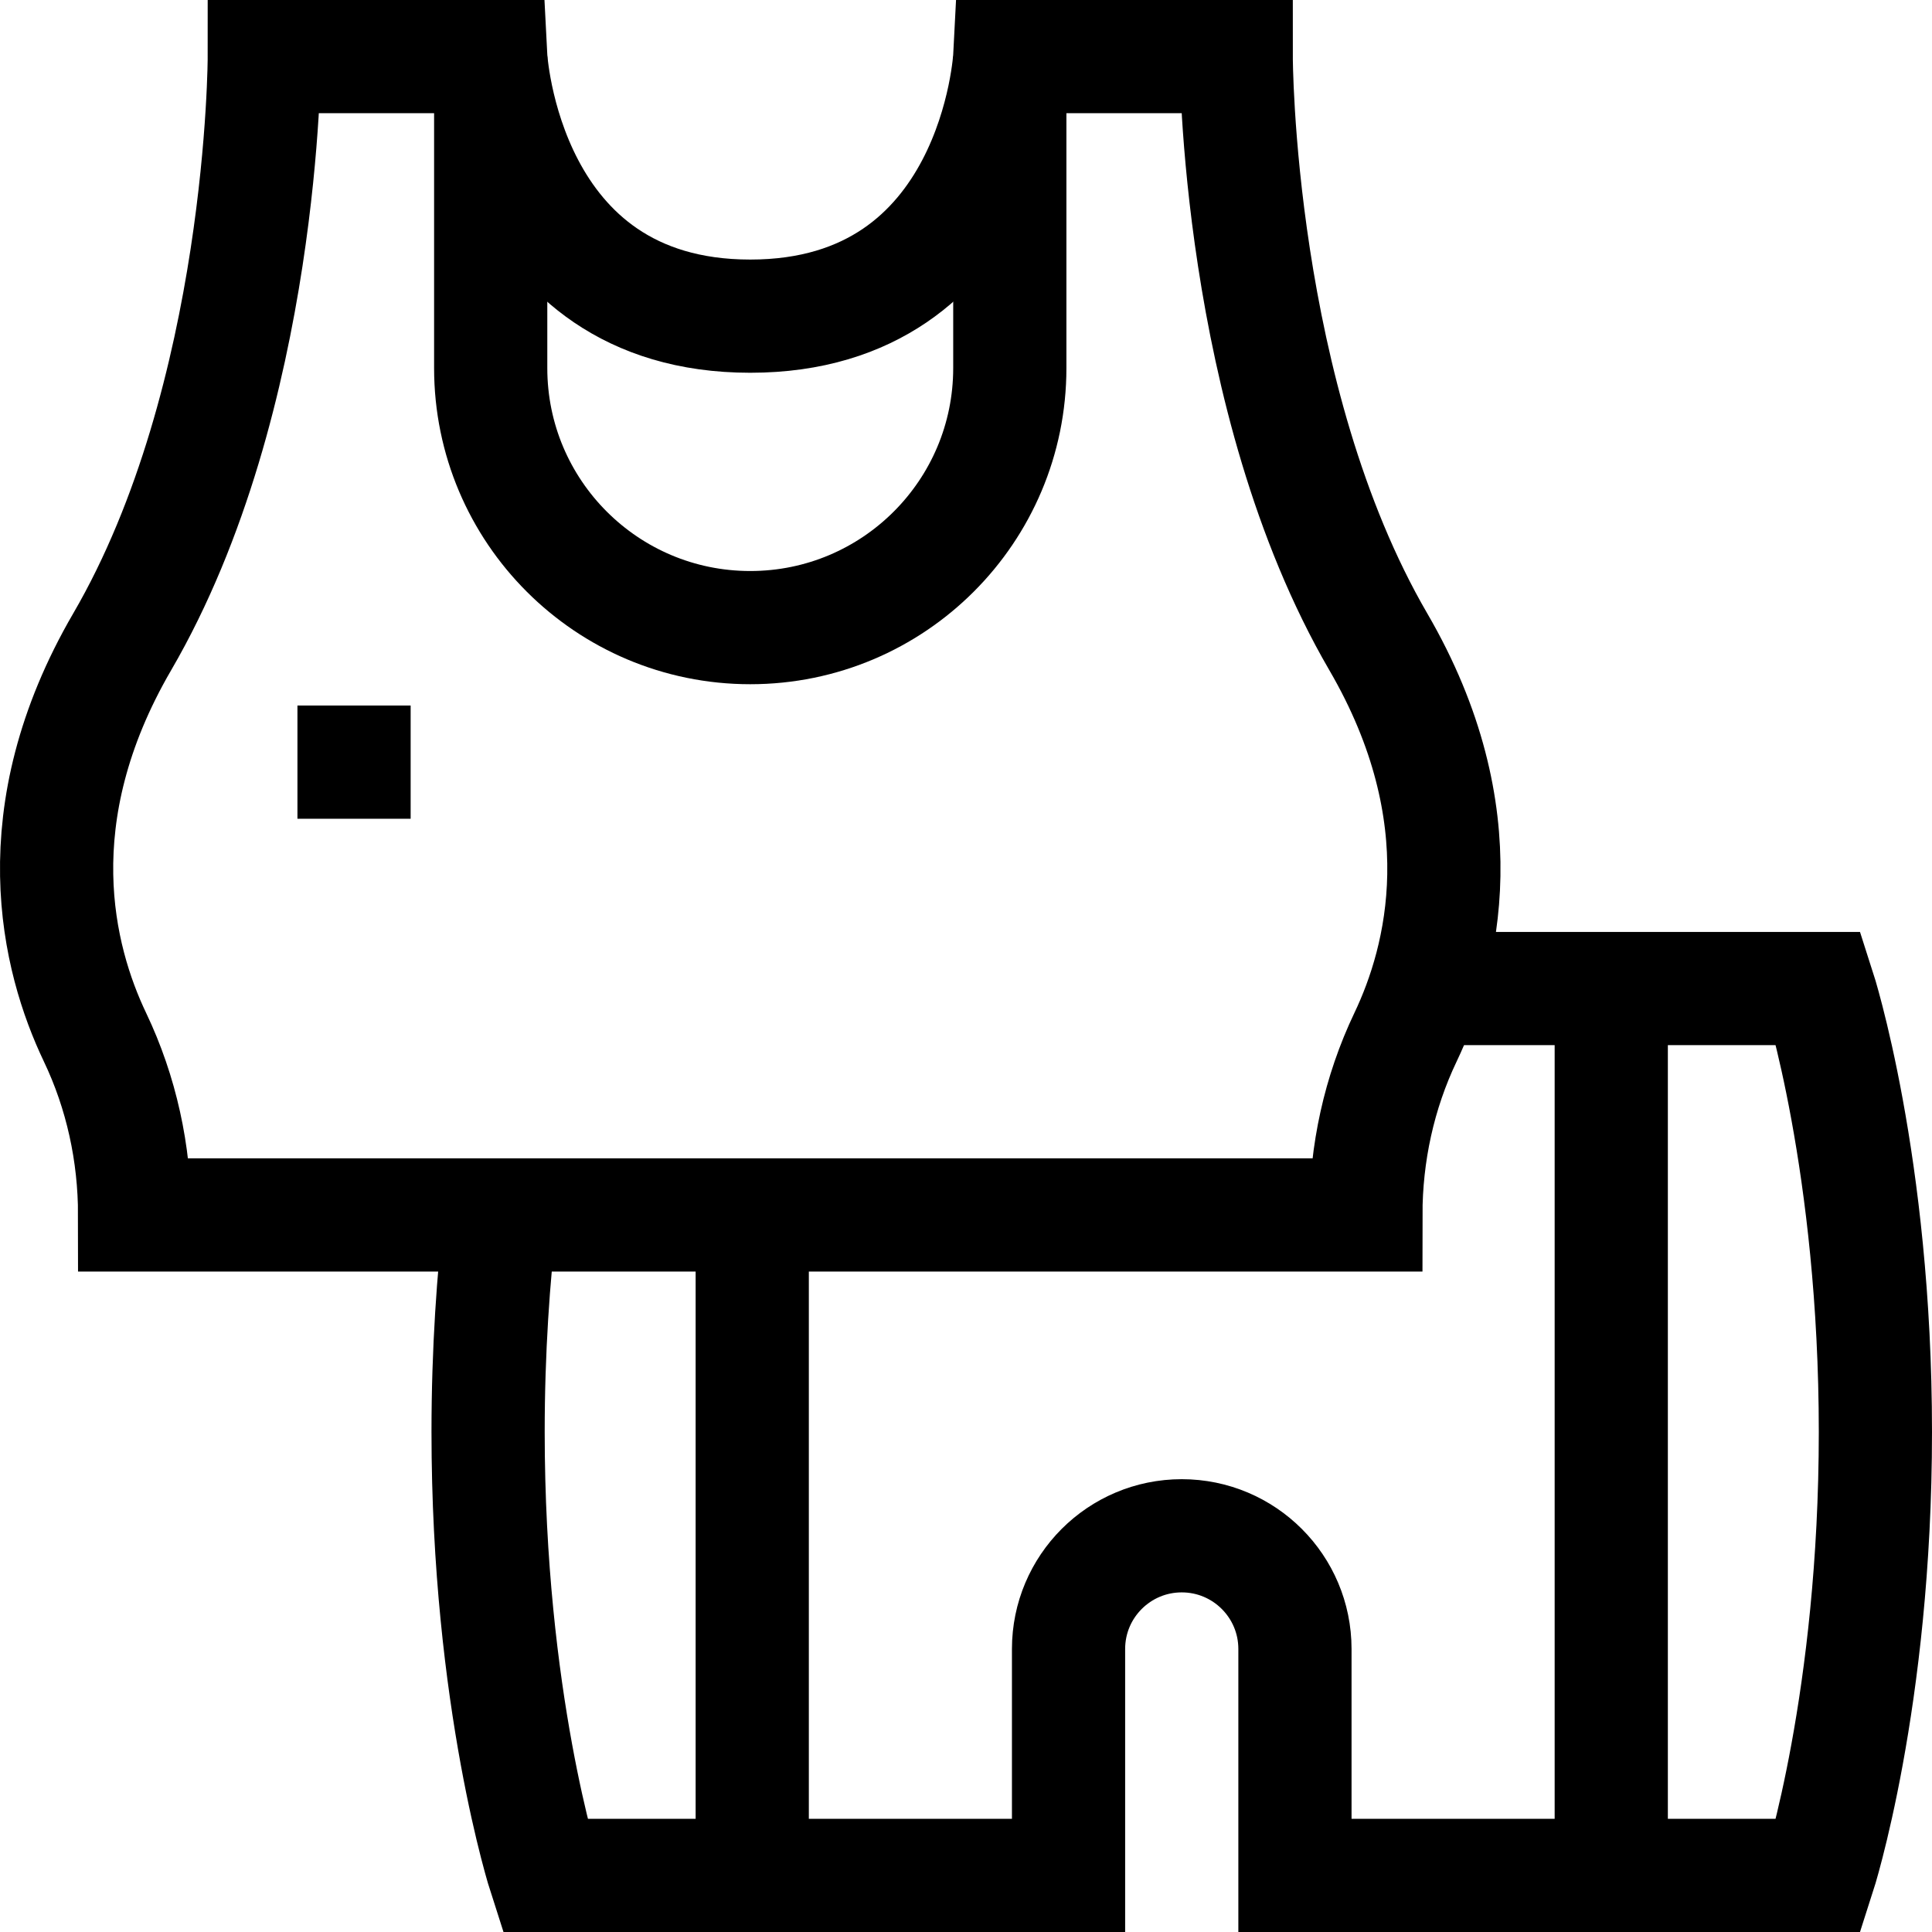
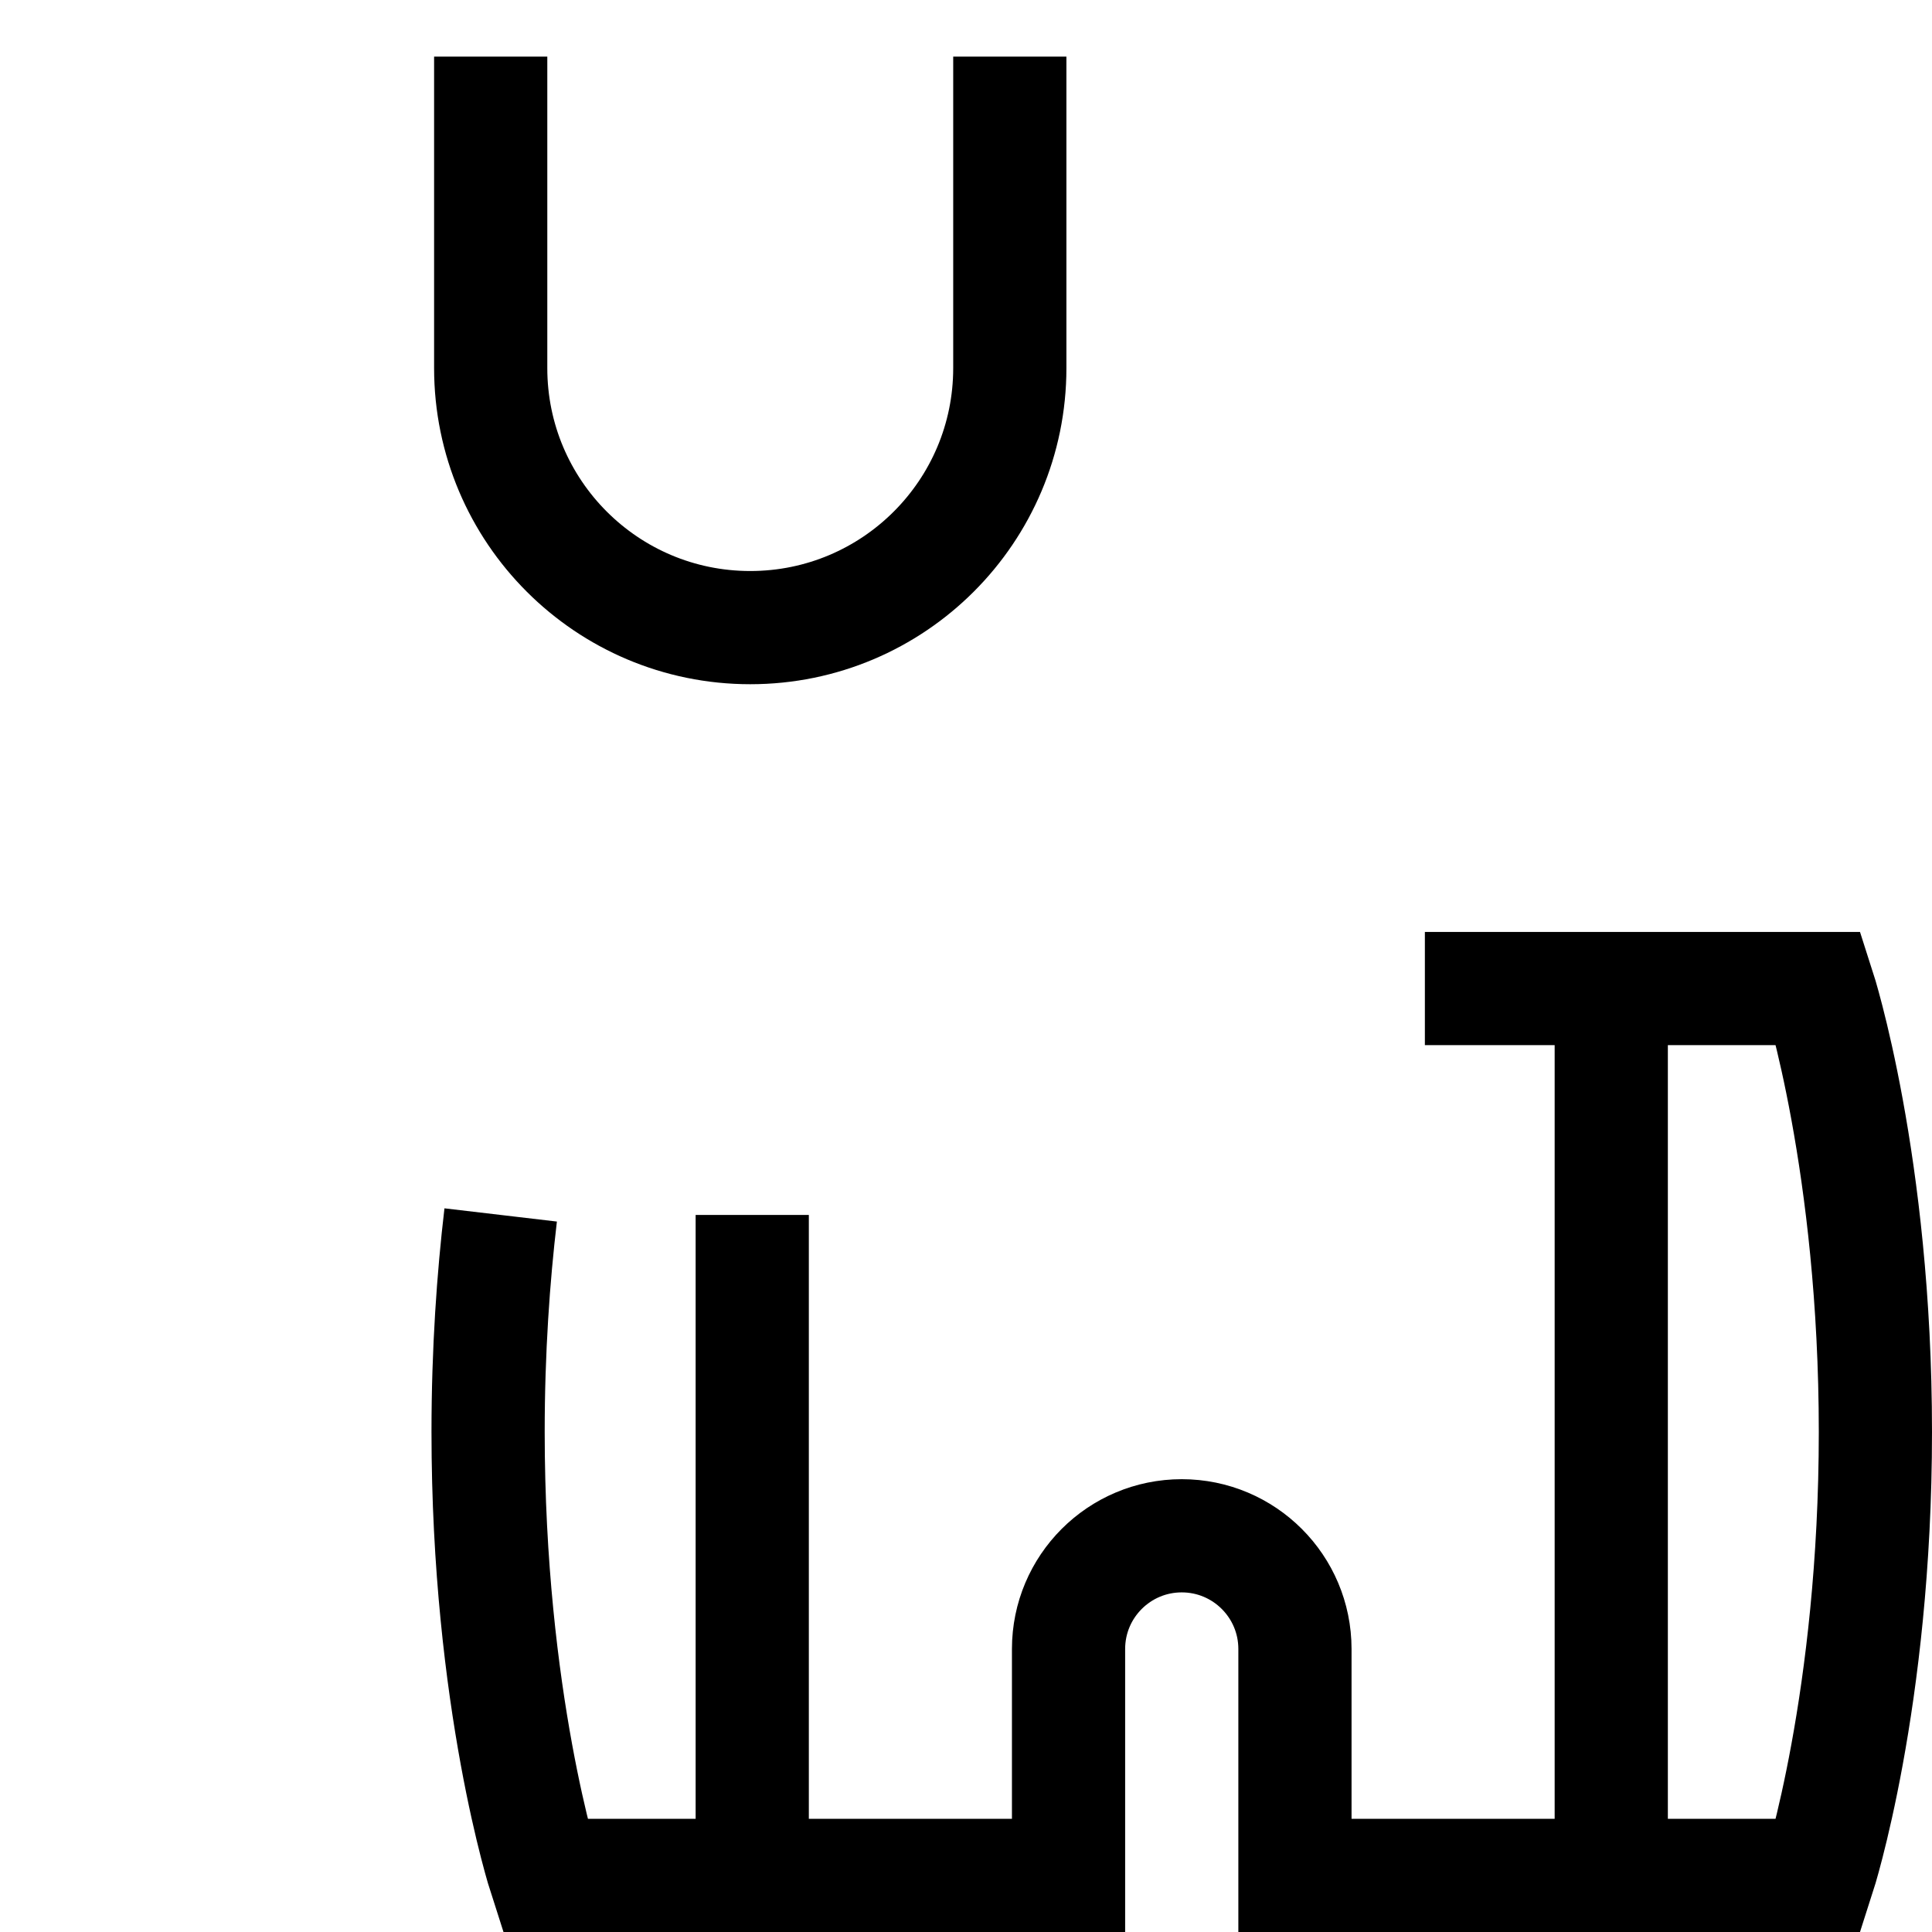
<svg xmlns="http://www.w3.org/2000/svg" version="1.1" width="512" height="512" x="0" y="0" viewBox="0 0 512 512" style="enable-background:new 0 0 512 512" xml:space="preserve" class="">
  <g>
    <path d="M267.61 15v82.541c0 37.989-30.796 68.785-68.785 68.785S130.04 135.53 130.04 97.541V15" style="stroke-width:30;stroke-miterlimit:10;" fill="none" stroke="#000000" stroke-width="30" stroke-miterlimit="10" data-original="#000000" class="" />
-     <path d="M267.609 15s-3.526 68.785-68.784 68.785S130.041 15 130.041 15h-60s0 90.382-37.663 155.096c-26.796 46.042-17.102 84.022-7.205 104.771 7.011 14.697 10.506 30.821 10.506 47.105H361.97c0-16.284 3.496-32.407 10.506-47.104 9.897-20.749 19.591-58.729-7.205-104.771C327.61 105.382 327.61 15 327.61 15h-60.001z" style="stroke-width:30;stroke-miterlimit:10;" fill="none" stroke="#000000" stroke-width="30" stroke-miterlimit="10" data-original="#000000" class="" />
-     <path d="M132.684 321.972c-1.938 16.472-3.334 35.846-3.334 57.514 0 71.069 15 117.514 15 117.514h138.825v-60c0-16.569 13.431-30 30-30s30 13.431 30 30v60H482s15-46.445 15-117.514c0-71.069-15-117.514-15-117.514H377.607M427 497V261.972M199.35 497V321.972M78.825 201.972h30" style="stroke-width:30;stroke-miterlimit:10;" fill="none" stroke="#000000" stroke-width="30" stroke-miterlimit="10" data-original="#000000" class="" />
+     <path d="M132.684 321.972c-1.938 16.472-3.334 35.846-3.334 57.514 0 71.069 15 117.514 15 117.514h138.825v-60c0-16.569 13.431-30 30-30s30 13.431 30 30v60H482s15-46.445 15-117.514c0-71.069-15-117.514-15-117.514H377.607M427 497V261.972M199.35 497V321.972M78.825 201.972" style="stroke-width:30;stroke-miterlimit:10;" fill="none" stroke="#000000" stroke-width="30" stroke-miterlimit="10" data-original="#000000" class="" />
  </g>
</svg>